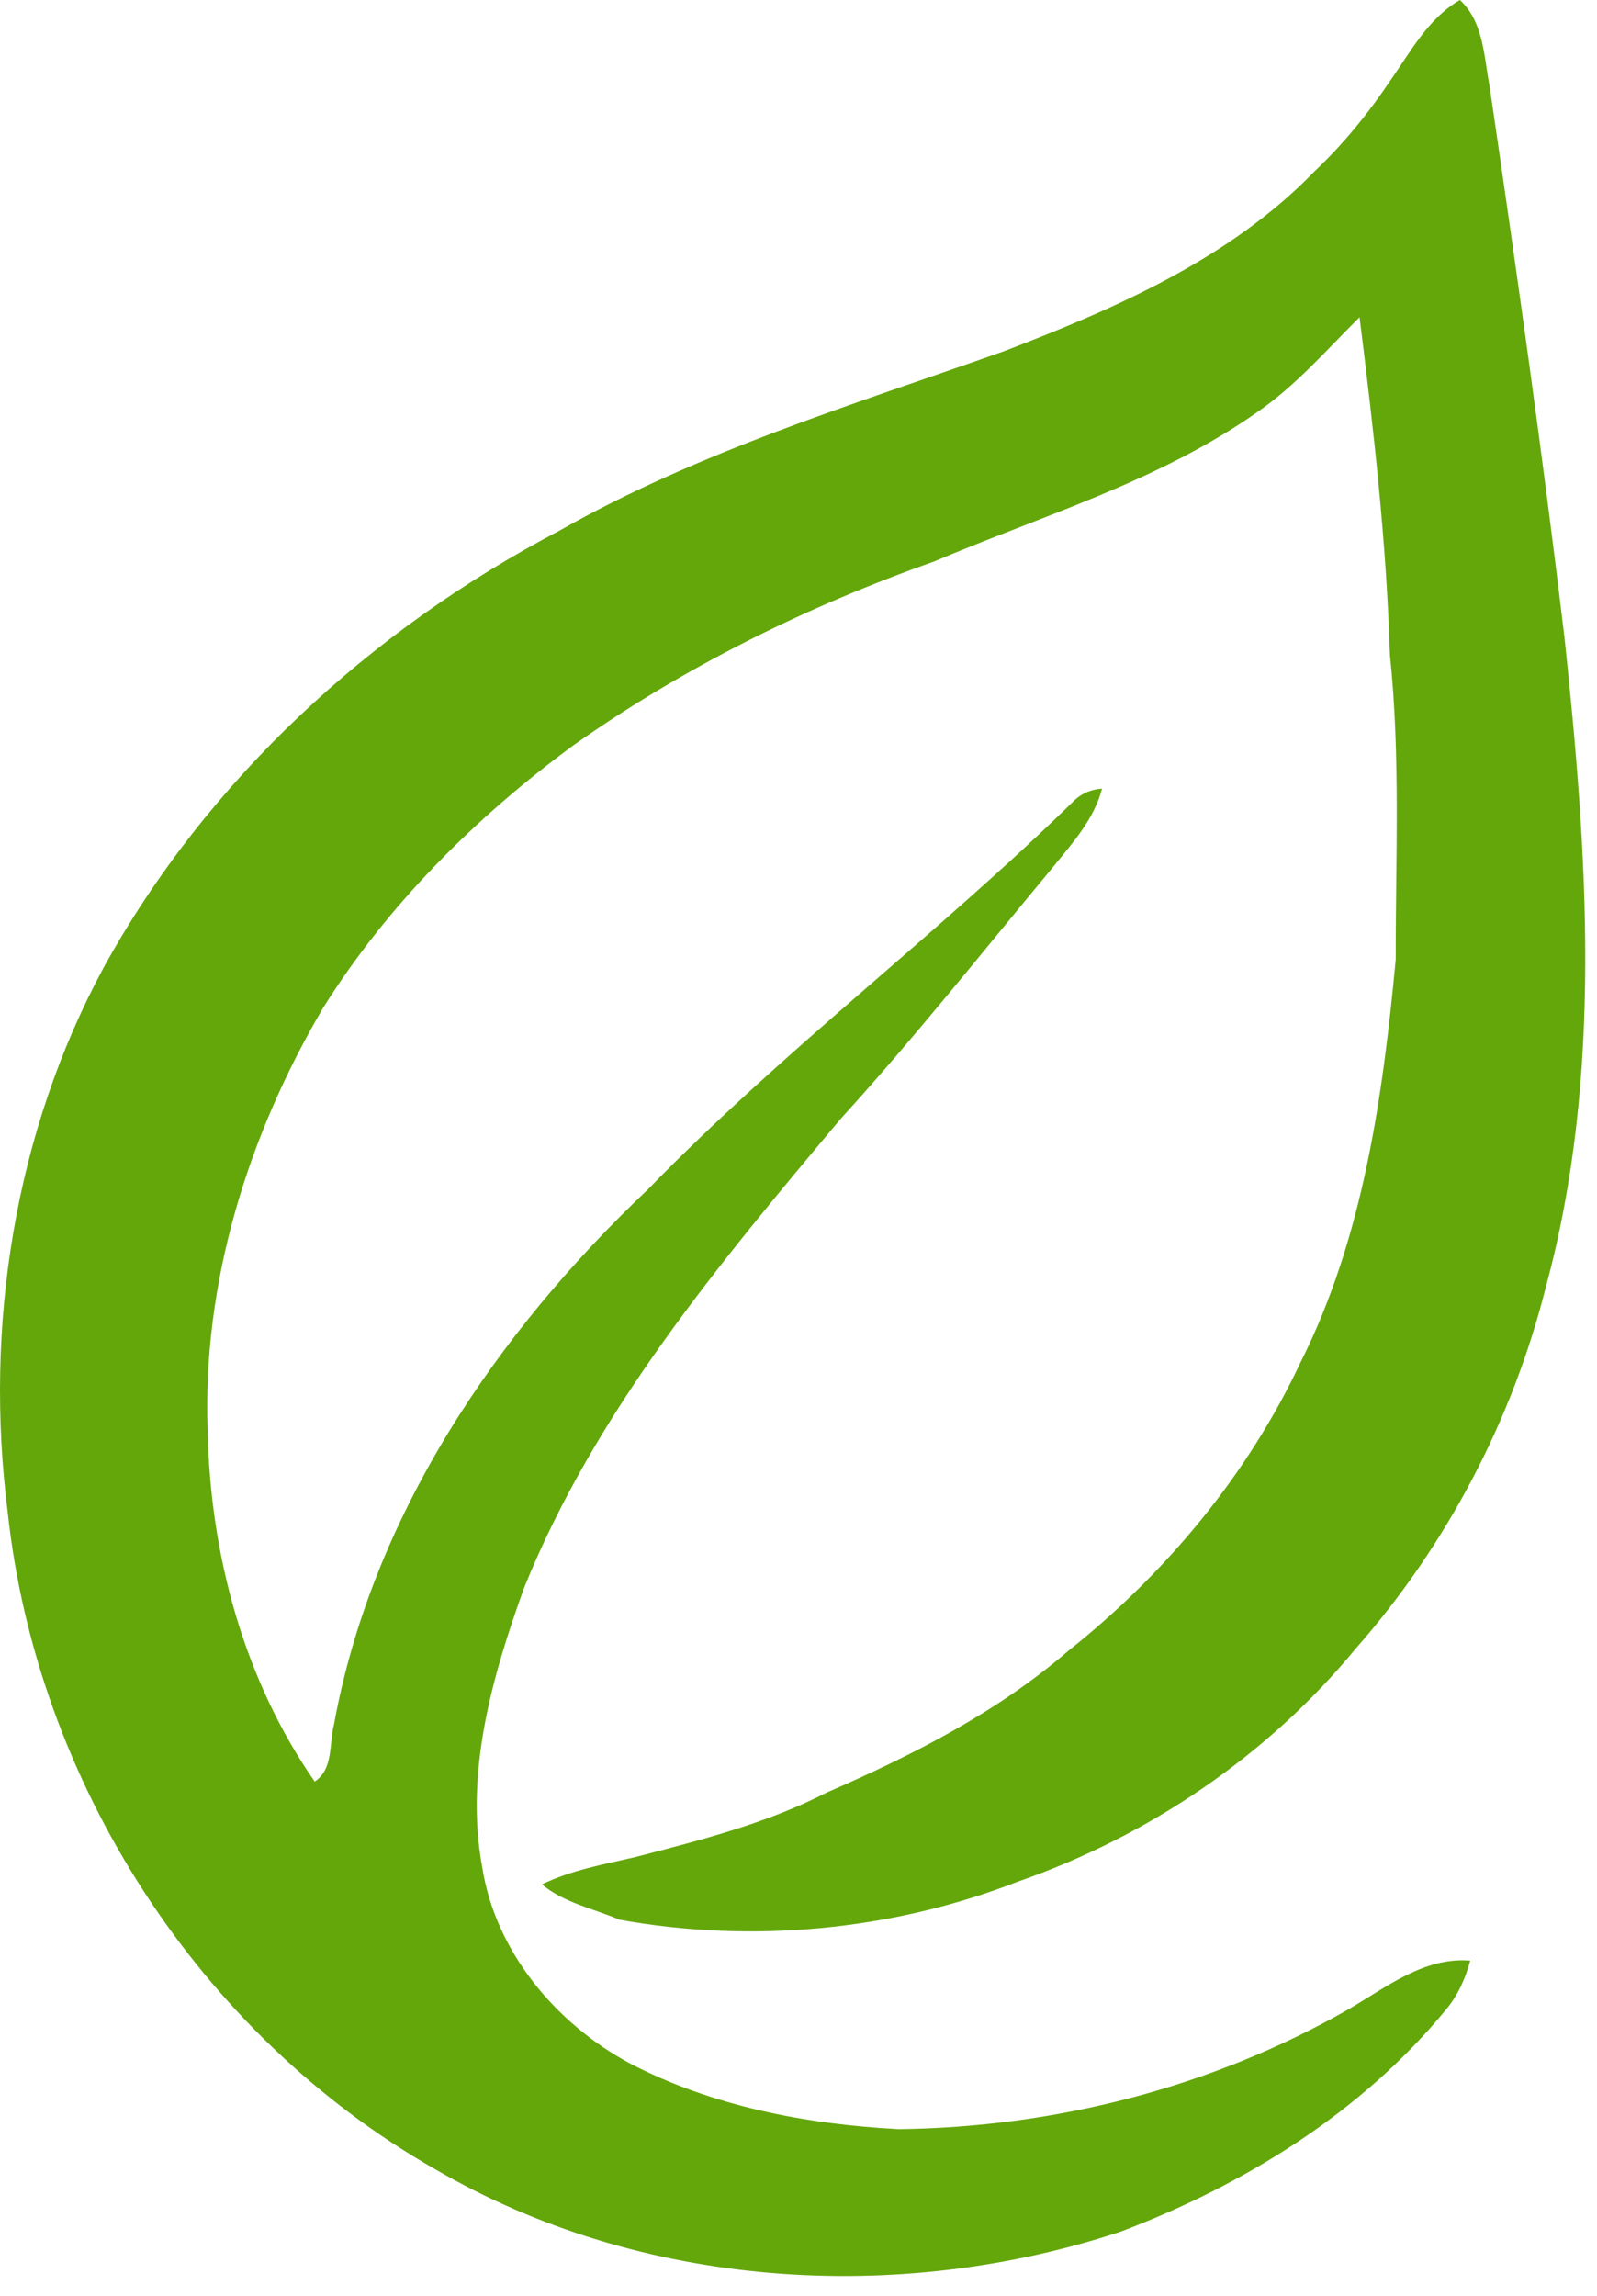
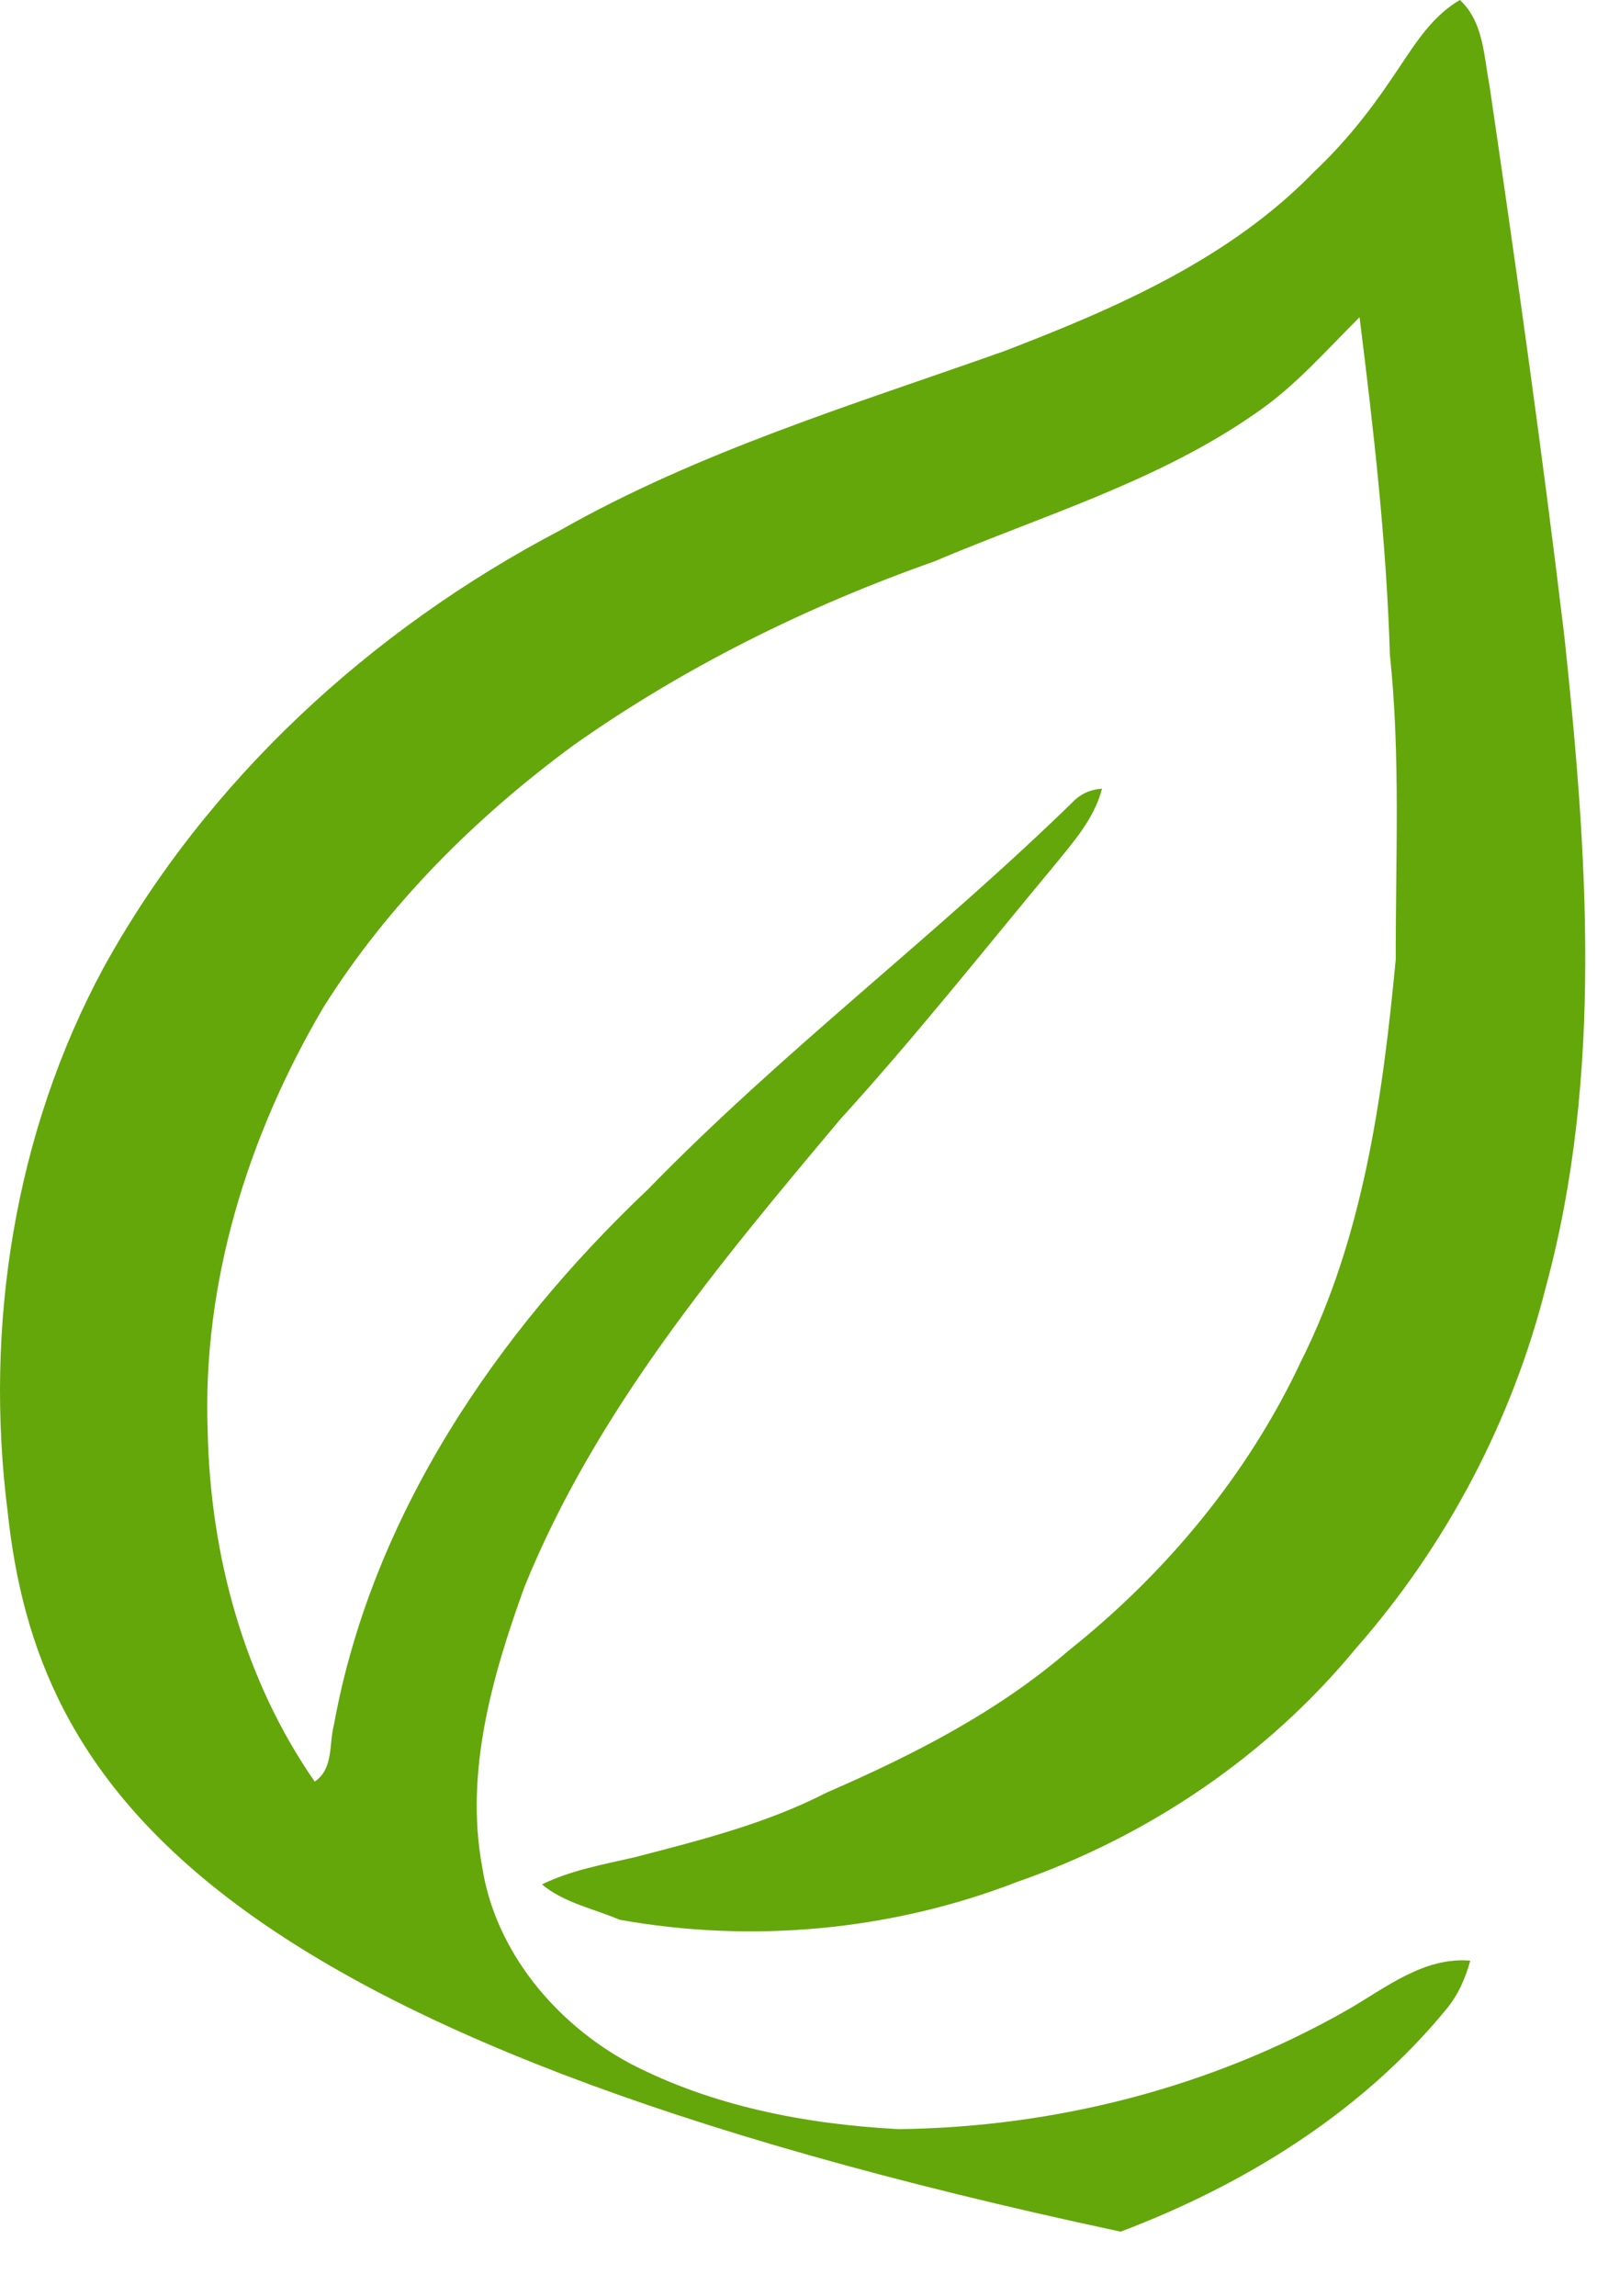
<svg xmlns="http://www.w3.org/2000/svg" width="32" height="46" viewBox="0 0 32 46" fill="none">
-   <path d="M27.864 1.607C28.269 1.027 28.621 0.366 29.253 0C29.728 0.44 29.732 1.122 29.846 1.715C30.387 5.4 30.908 9.086 31.35 12.784C31.806 17.091 32.124 21.541 30.979 25.772C30.307 28.448 28.988 30.961 27.165 33.032C25.397 35.179 23.009 36.793 20.387 37.704C17.867 38.683 15.071 38.943 12.414 38.464C11.895 38.242 11.296 38.124 10.86 37.756C11.445 37.471 12.09 37.357 12.718 37.212C14.028 36.872 15.354 36.539 16.565 35.916C18.283 35.17 19.979 34.309 21.407 33.076C23.361 31.523 25.005 29.547 26.067 27.281C27.319 24.784 27.707 21.971 27.967 19.223C27.964 17.187 28.064 15.145 27.85 13.117C27.781 10.854 27.523 8.601 27.242 6.356C26.58 7.013 25.965 7.727 25.189 8.26C23.226 9.639 20.899 10.325 18.712 11.252C16.159 12.154 13.708 13.367 11.493 14.931C9.536 16.371 7.775 18.121 6.479 20.186C4.97 22.746 4.046 25.708 4.162 28.698C4.218 31.167 4.888 33.653 6.306 35.697C6.688 35.437 6.589 34.943 6.692 34.553C7.453 30.375 9.944 26.709 12.985 23.829C15.683 21.054 18.789 18.719 21.552 16.014C21.701 15.886 21.878 15.815 22.082 15.802C21.926 16.406 21.502 16.877 21.119 17.349C19.705 19.051 18.33 20.785 16.84 22.423C14.413 25.314 11.934 28.273 10.504 31.808C9.864 33.582 9.313 35.498 9.66 37.396C9.92 39.094 11.132 40.542 12.62 41.342C14.278 42.204 16.154 42.562 18.005 42.66C21.144 42.623 24.284 41.823 27.012 40.263C27.773 39.824 28.528 39.207 29.46 39.284C29.364 39.641 29.211 39.984 28.971 40.269C27.273 42.332 24.933 43.776 22.455 44.714C17.97 46.194 12.832 45.857 8.721 43.464C3.989 40.769 0.734 35.697 0.154 30.296C-0.318 26.582 0.288 22.698 2.075 19.389C4.141 15.636 7.429 12.618 11.206 10.635C14.004 9.044 17.102 8.106 20.12 7.036C22.358 6.177 24.644 5.186 26.339 3.434C26.918 2.888 27.421 2.266 27.864 1.607Z" fill="#64A70B" />
+   <path d="M27.864 1.607C28.269 1.027 28.621 0.366 29.253 0C29.728 0.44 29.732 1.122 29.846 1.715C30.387 5.4 30.908 9.086 31.35 12.784C31.806 17.091 32.124 21.541 30.979 25.772C30.307 28.448 28.988 30.961 27.165 33.032C25.397 35.179 23.009 36.793 20.387 37.704C17.867 38.683 15.071 38.943 12.414 38.464C11.895 38.242 11.296 38.124 10.86 37.756C11.445 37.471 12.09 37.357 12.718 37.212C14.028 36.872 15.354 36.539 16.565 35.916C18.283 35.17 19.979 34.309 21.407 33.076C23.361 31.523 25.005 29.547 26.067 27.281C27.319 24.784 27.707 21.971 27.967 19.223C27.964 17.187 28.064 15.145 27.85 13.117C27.781 10.854 27.523 8.601 27.242 6.356C26.58 7.013 25.965 7.727 25.189 8.26C23.226 9.639 20.899 10.325 18.712 11.252C16.159 12.154 13.708 13.367 11.493 14.931C9.536 16.371 7.775 18.121 6.479 20.186C4.97 22.746 4.046 25.708 4.162 28.698C4.218 31.167 4.888 33.653 6.306 35.697C6.688 35.437 6.589 34.943 6.692 34.553C7.453 30.375 9.944 26.709 12.985 23.829C15.683 21.054 18.789 18.719 21.552 16.014C21.701 15.886 21.878 15.815 22.082 15.802C21.926 16.406 21.502 16.877 21.119 17.349C19.705 19.051 18.33 20.785 16.84 22.423C14.413 25.314 11.934 28.273 10.504 31.808C9.864 33.582 9.313 35.498 9.66 37.396C9.92 39.094 11.132 40.542 12.62 41.342C14.278 42.204 16.154 42.562 18.005 42.66C21.144 42.623 24.284 41.823 27.012 40.263C27.773 39.824 28.528 39.207 29.46 39.284C29.364 39.641 29.211 39.984 28.971 40.269C27.273 42.332 24.933 43.776 22.455 44.714C3.989 40.769 0.734 35.697 0.154 30.296C-0.318 26.582 0.288 22.698 2.075 19.389C4.141 15.636 7.429 12.618 11.206 10.635C14.004 9.044 17.102 8.106 20.12 7.036C22.358 6.177 24.644 5.186 26.339 3.434C26.918 2.888 27.421 2.266 27.864 1.607Z" fill="#64A70B" />
</svg>